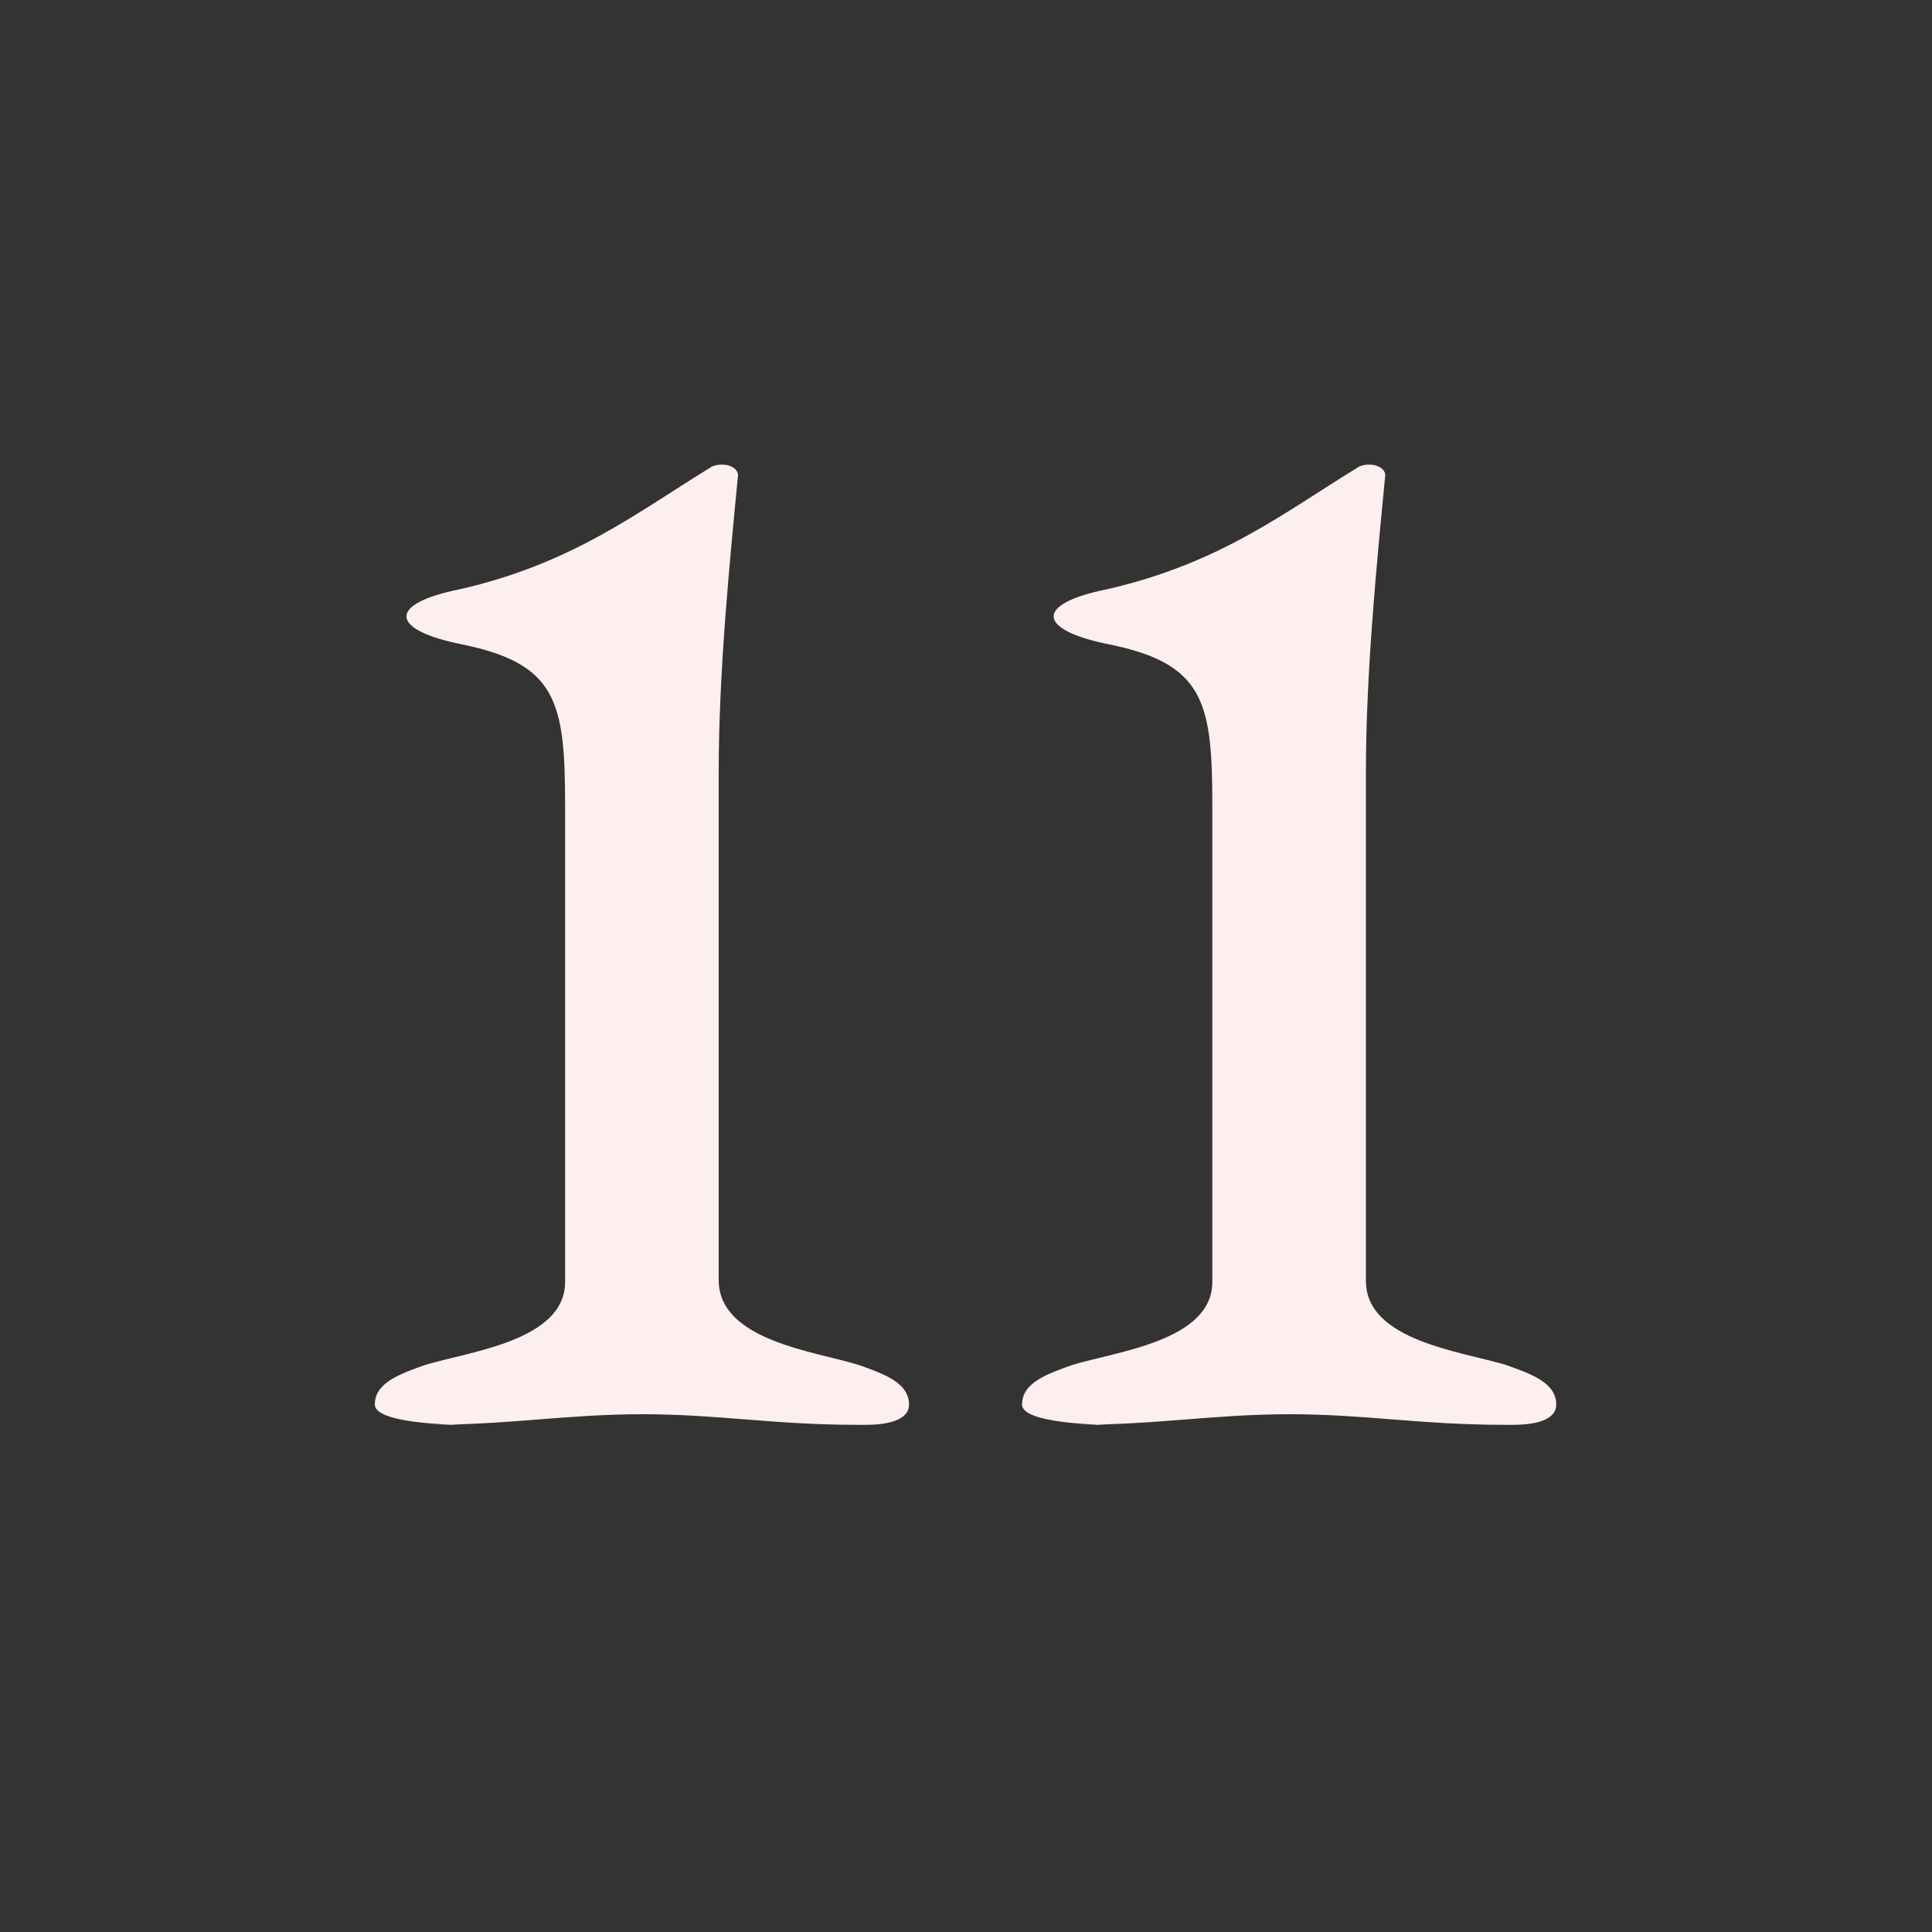
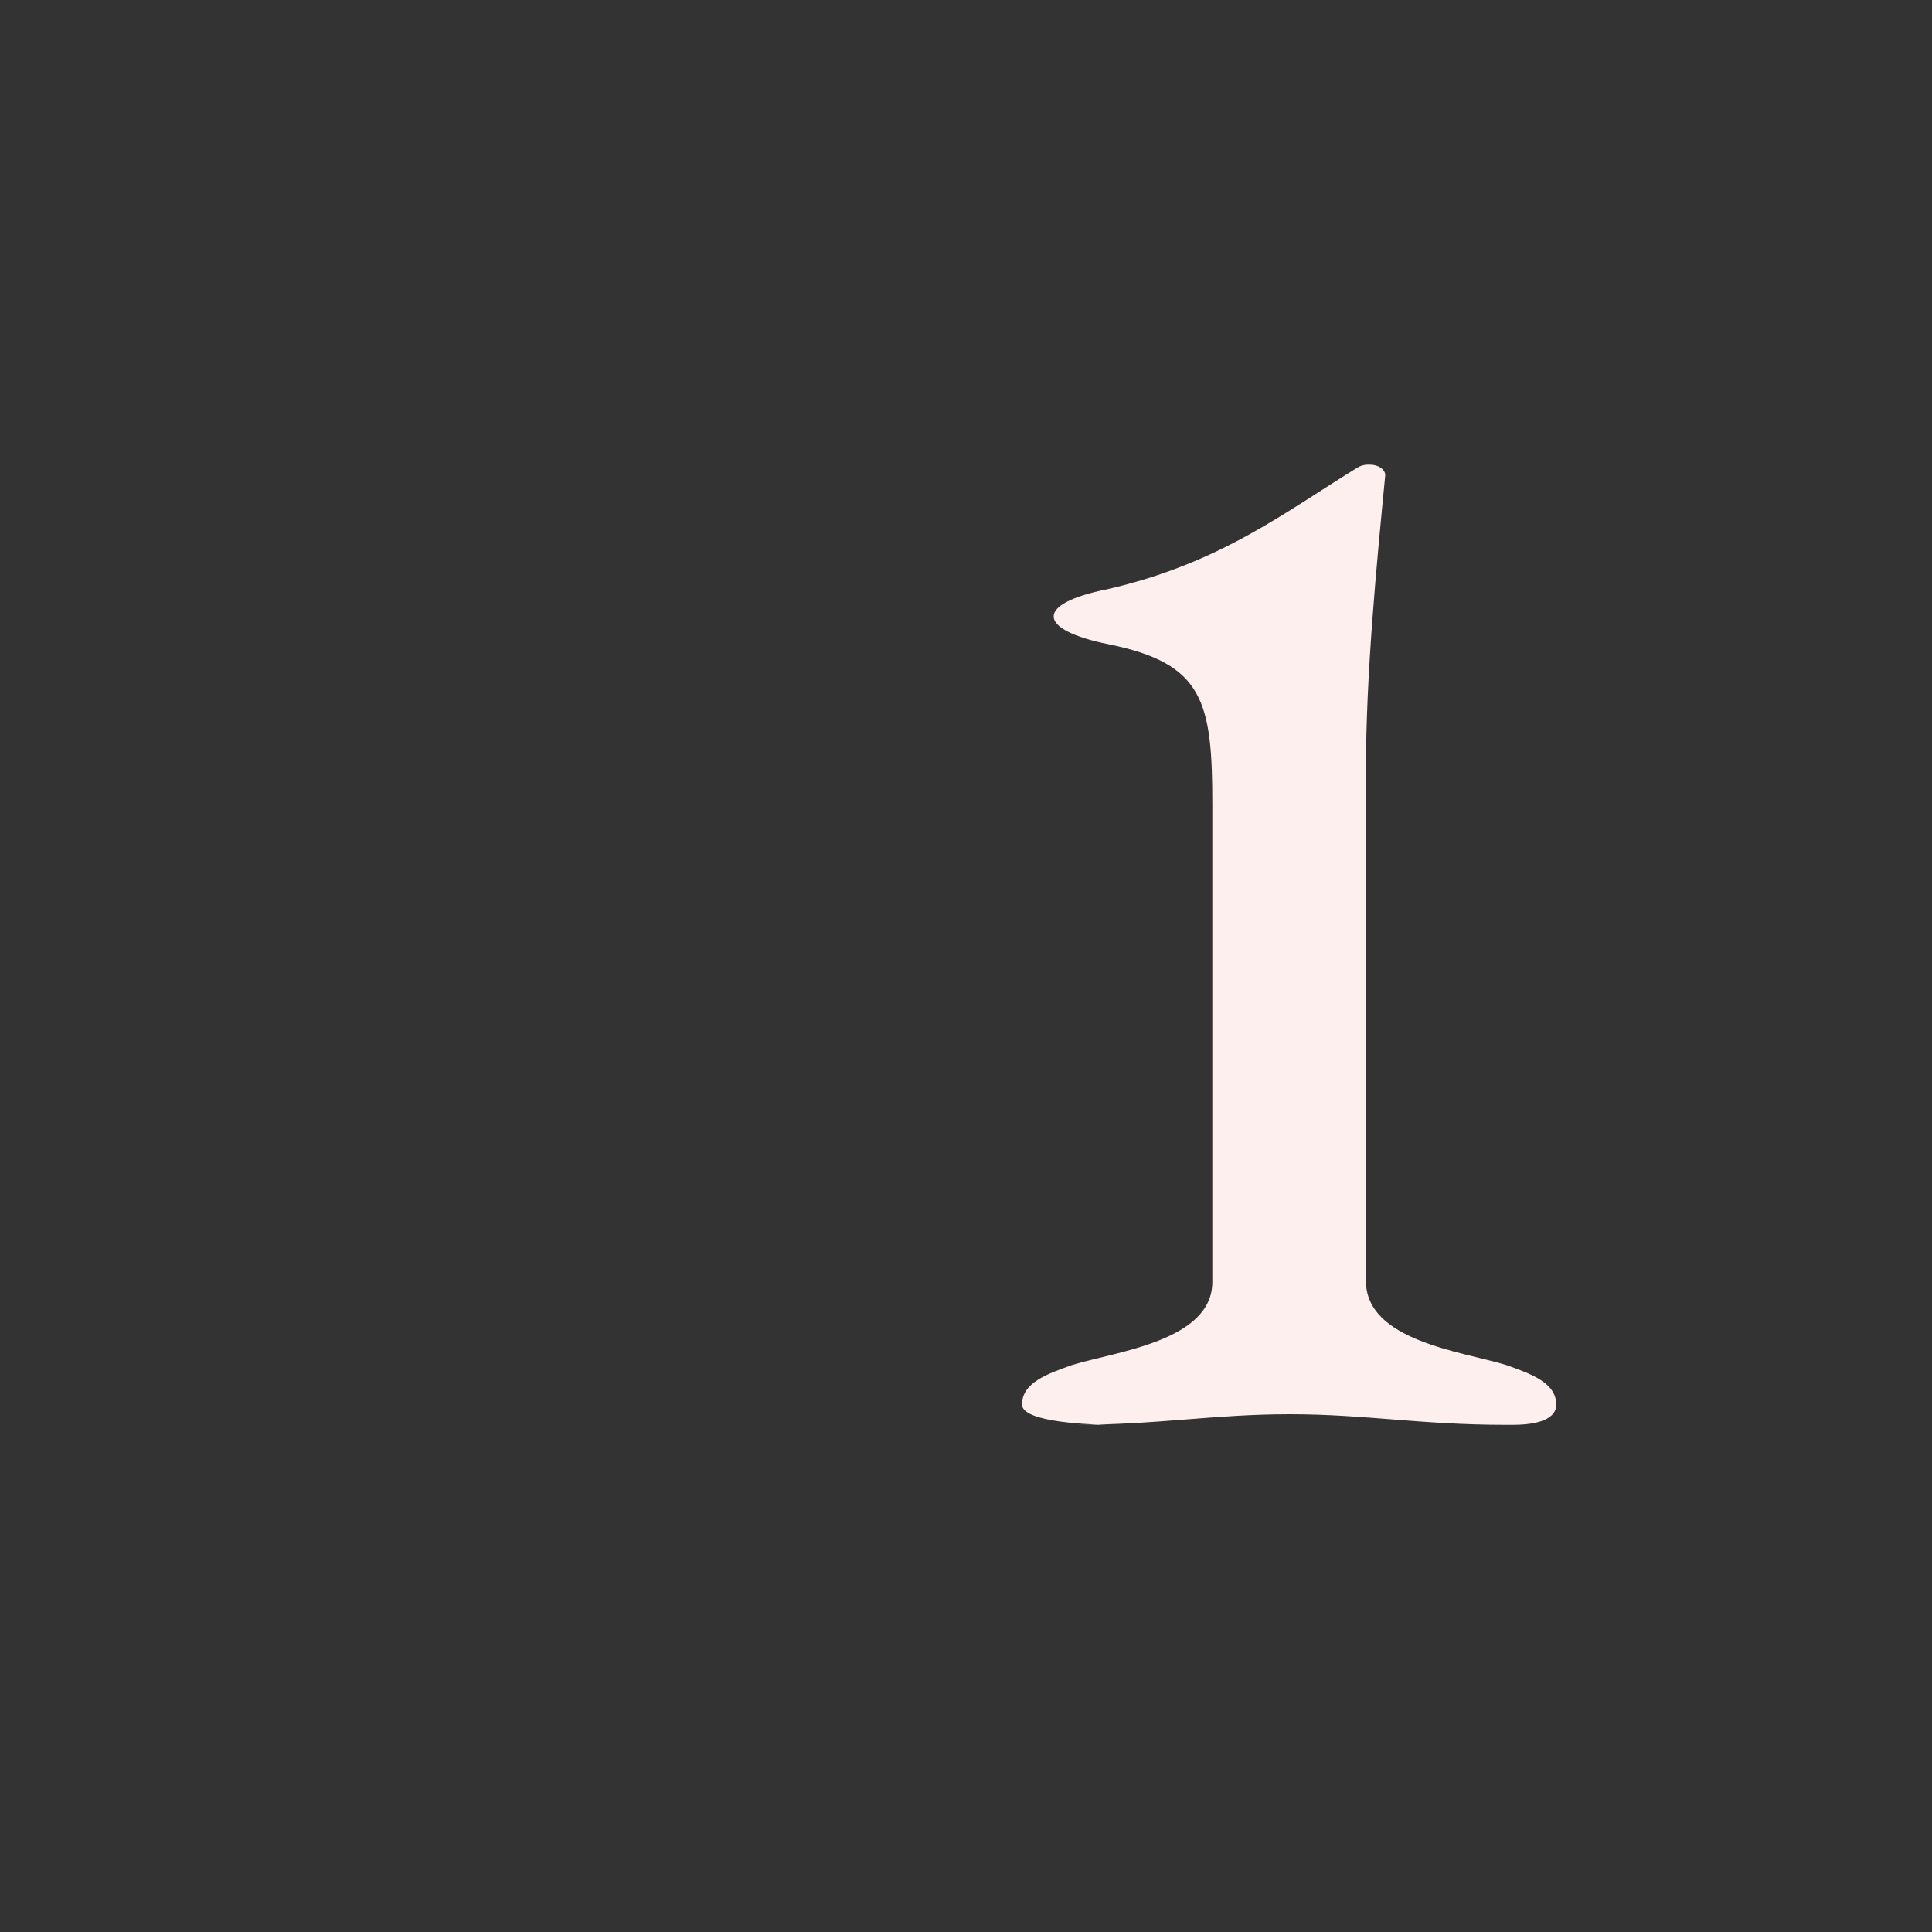
<svg xmlns="http://www.w3.org/2000/svg" version="1.1" id="Layer_1" x="0px" y="0px" viewBox="0 0 200 200" style="enable-background:new 0 0 200 200;" xml:space="preserve">
  <rect x="0" y="0" width="200" height="200" fill="#333333" stroke="none" />
  <style type="text/css">
	.st0{fill:#FEEFEF;}
</style>
  <title>gara-11</title>
  <g>
-     <path class="st0" d="M88.9,141.3c2.5,0.9,5.2,1.8,5.2,4.1c0,1.8-2.7,2.1-4.5,2.1h-0.7c-8.9,0-14.5-1.1-22.4-1.1   c-7.9,0-13.6,1.1-22.4,1.1h4c-1.8,0-9.3-0.2-9.3-2.1c0-2.3,2.7-3.2,5.2-4.1c4.6-1.4,14.5-2.5,14.5-8.6V83.3   c0-10.7-0.9-14.6-10.7-16.6c-7.5-1.5-7.7-4.2-0.2-5.7c11.8-2.7,18.4-8,26.1-12.7c0.5-0.2,0.7-0.2,1.1-0.2c0.9,0,1.6,0.5,1.6,1.1   c-0.9,9.3-2,20.5-2,30.7v52.7C74.5,138.8,84.4,139.9,88.9,141.3z" />
-   </g>
+     </g>
  <g>
    <path class="st0" d="M155.9,141.3c2.5,0.9,5.2,1.8,5.2,4.1c0,1.8-2.7,2.1-4.5,2.1h-0.7c-8.9,0-14.5-1.1-22.4-1.1   c-7.9,0-13.6,1.1-22.4,1.1h4c-1.8,0-9.3-0.2-9.3-2.1c0-2.3,2.7-3.2,5.2-4.1c4.6-1.4,14.5-2.5,14.5-8.6V83.3   c0-10.7-0.9-14.6-10.7-16.6c-7.5-1.5-7.7-4.2-0.2-5.7c11.8-2.7,18.4-8,26.1-12.7c0.5-0.2,0.7-0.2,1.1-0.2c0.9,0,1.6,0.5,1.6,1.1   c-0.9,9.3-2,20.5-2,30.7v52.7C141.4,138.8,151.3,139.9,155.9,141.3z" />
  </g>
</svg>